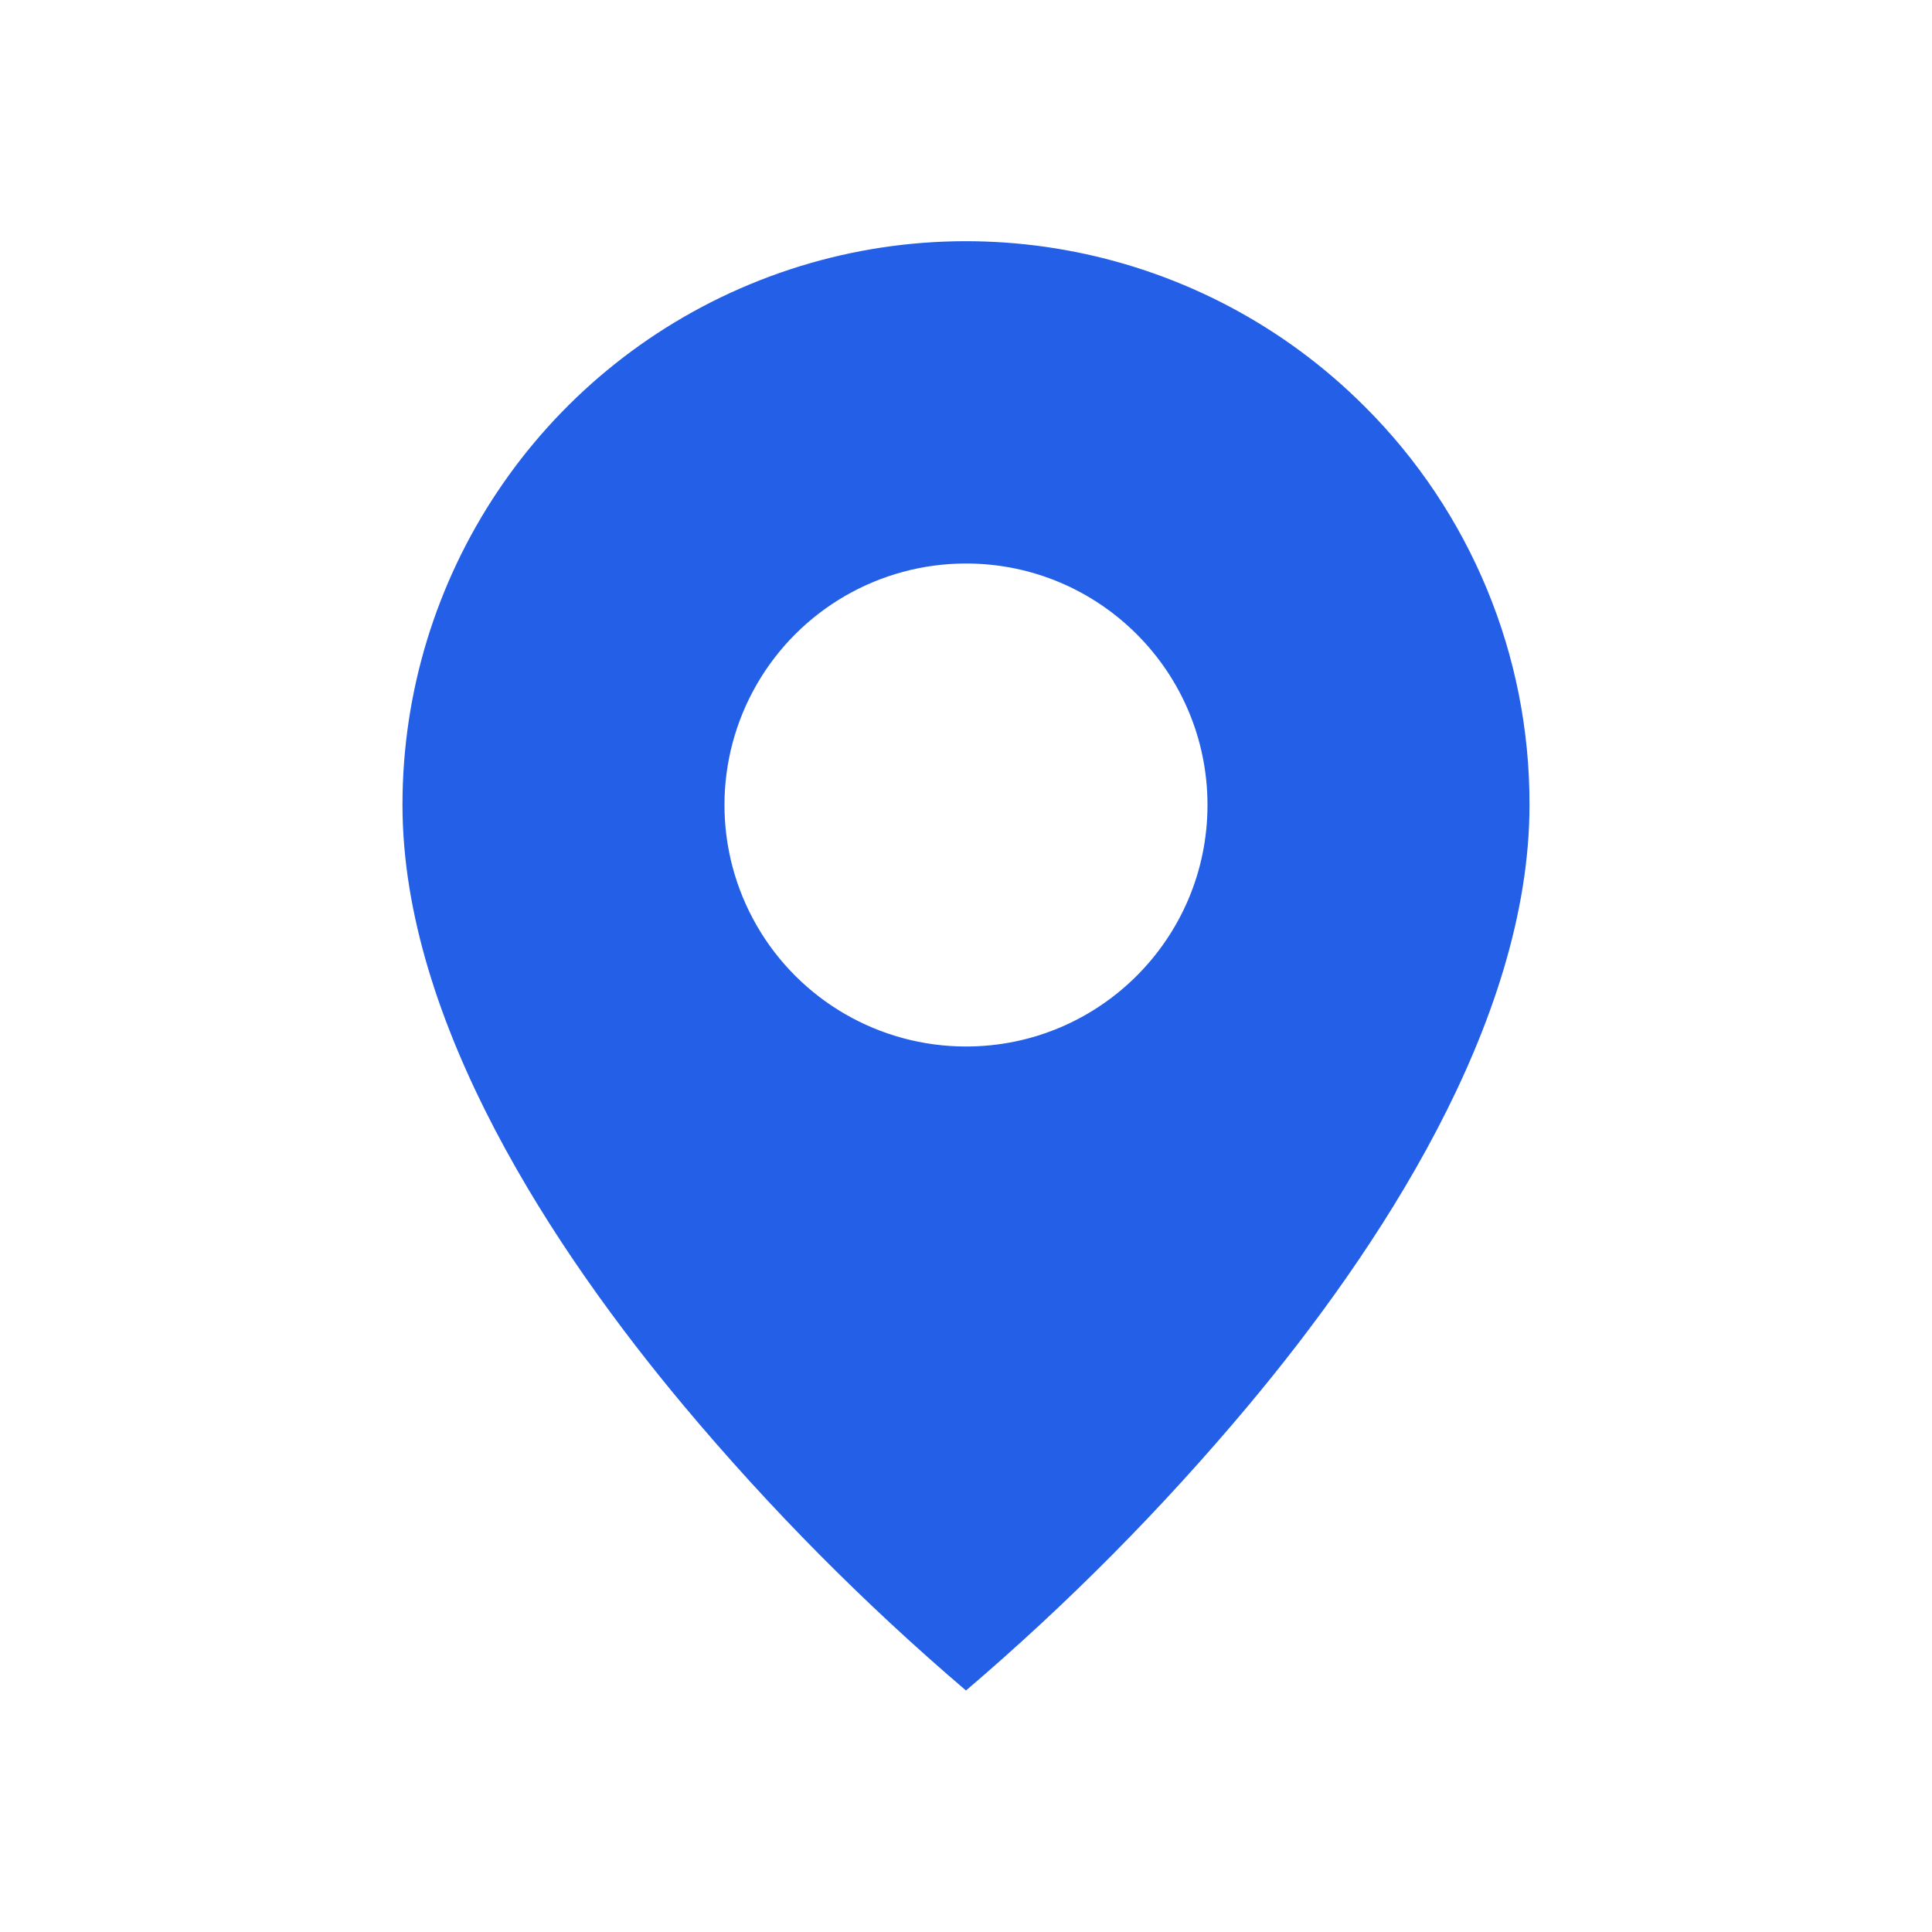
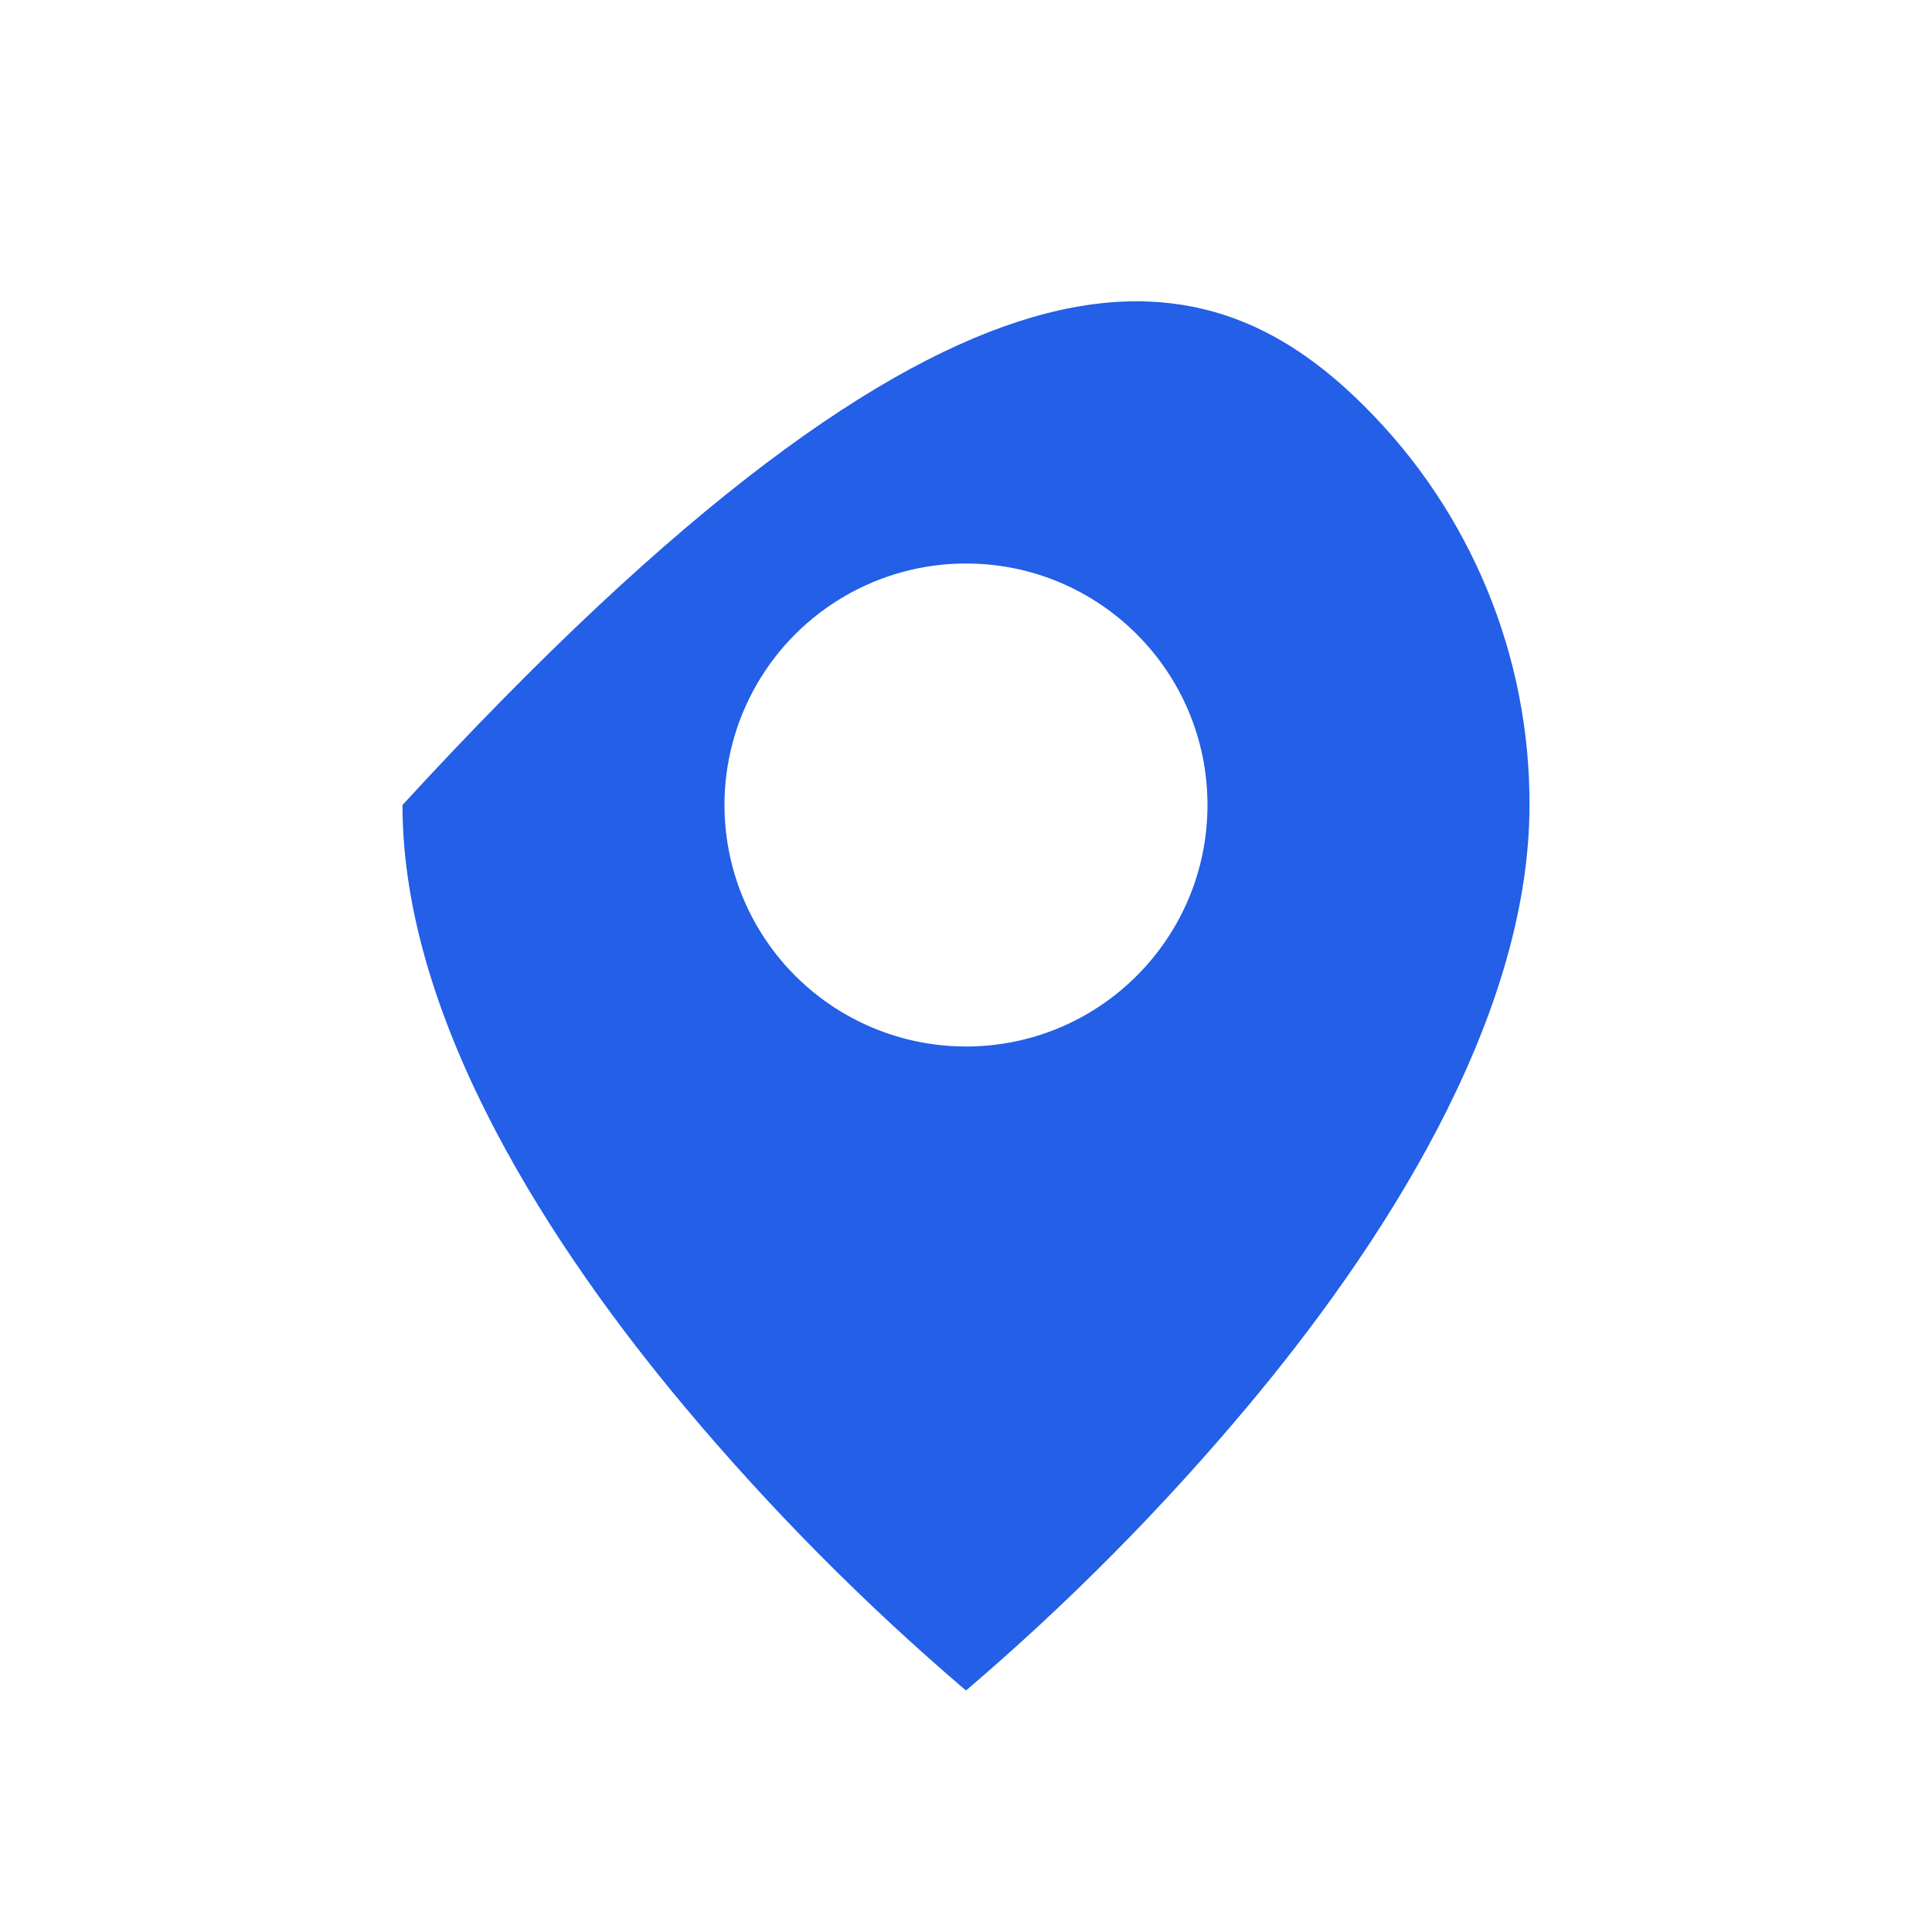
<svg xmlns="http://www.w3.org/2000/svg" width="148" height="148" viewBox="0 0 148 148" fill="none">
-   <path d="M73.999 129.5C66.21 122.857 58.99 115.573 52.415 107.726C42.549 95.941 30.832 78.391 30.832 61.667C30.823 44.2 41.342 28.45 57.479 21.765C73.616 15.08 92.191 18.779 104.536 31.136C112.654 39.218 117.202 50.212 117.166 61.667C117.166 78.391 105.449 95.941 95.582 107.726C89.007 115.573 81.788 122.857 73.999 129.5ZM73.999 43.167C67.389 43.167 61.282 46.693 57.977 52.417C54.672 58.141 54.672 65.193 57.977 70.917C61.282 76.641 67.389 80.167 73.999 80.167C84.216 80.167 92.499 71.884 92.499 61.667C92.499 51.45 84.216 43.167 73.999 43.167Z" fill="#235FE7" />
+   <path d="M73.999 129.5C66.21 122.857 58.99 115.573 52.415 107.726C42.549 95.941 30.832 78.391 30.832 61.667C73.616 15.08 92.191 18.779 104.536 31.136C112.654 39.218 117.202 50.212 117.166 61.667C117.166 78.391 105.449 95.941 95.582 107.726C89.007 115.573 81.788 122.857 73.999 129.5ZM73.999 43.167C67.389 43.167 61.282 46.693 57.977 52.417C54.672 58.141 54.672 65.193 57.977 70.917C61.282 76.641 67.389 80.167 73.999 80.167C84.216 80.167 92.499 71.884 92.499 61.667C92.499 51.45 84.216 43.167 73.999 43.167Z" fill="#235FE7" />
</svg>